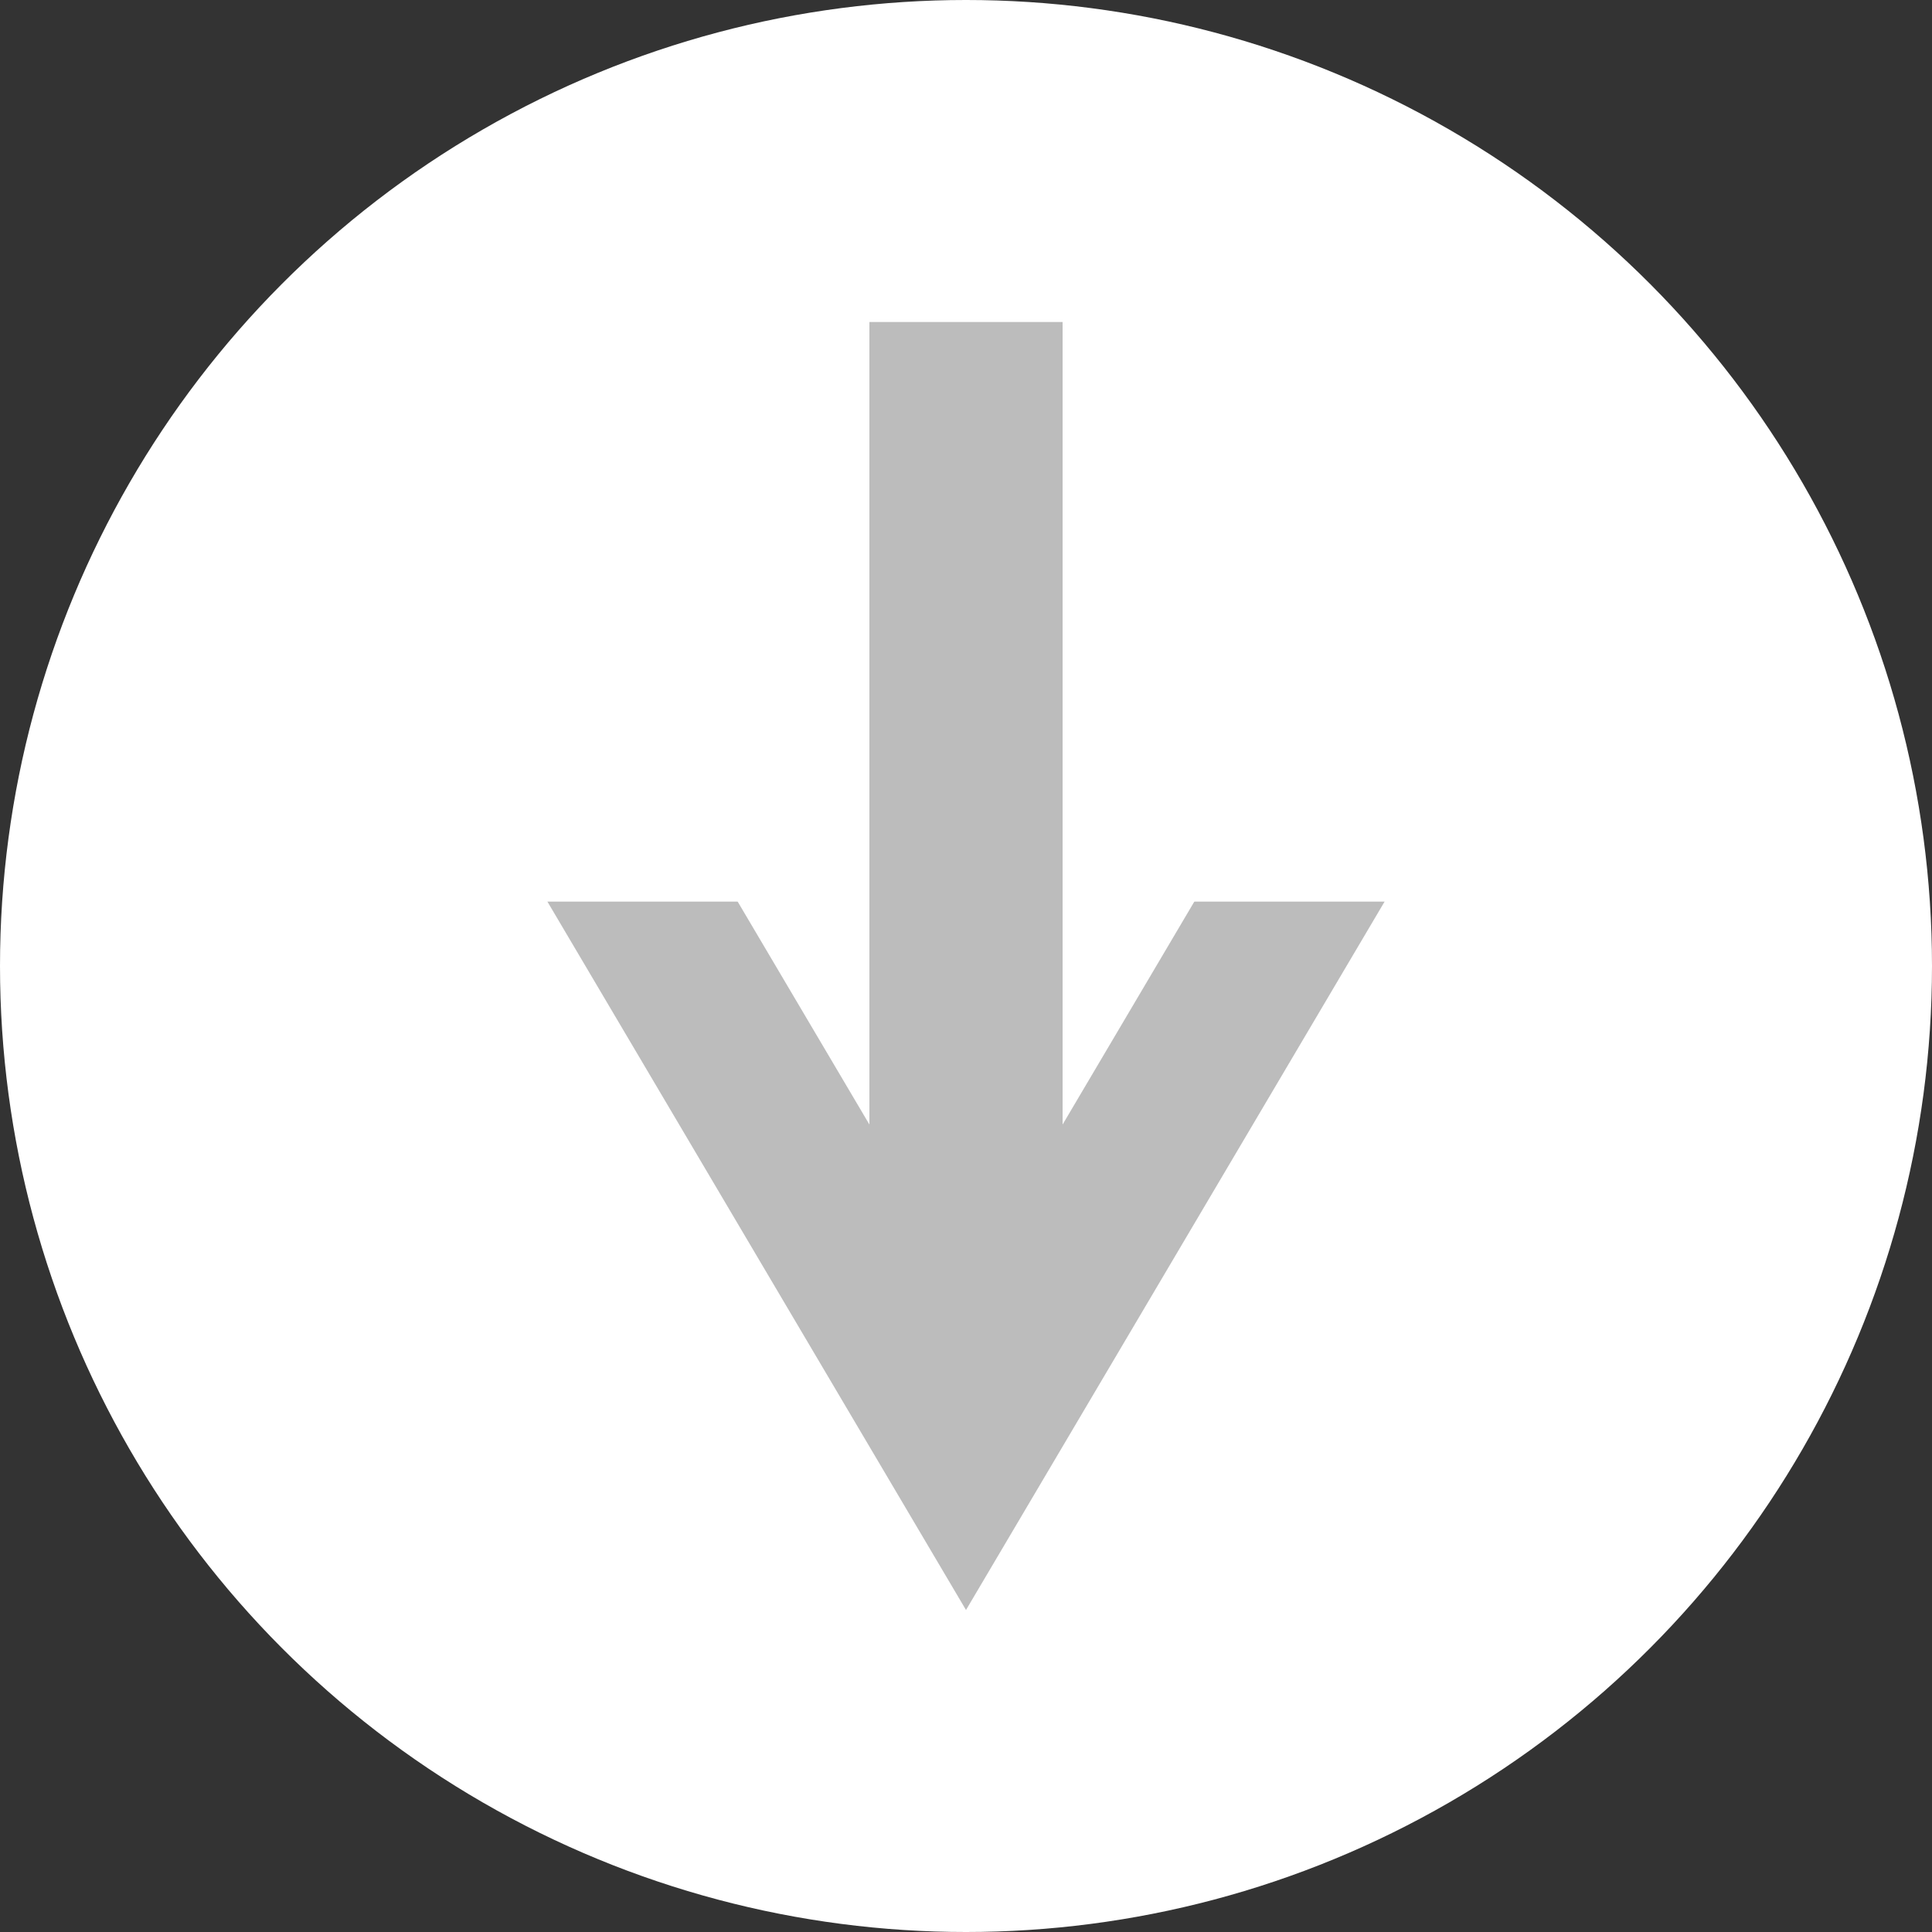
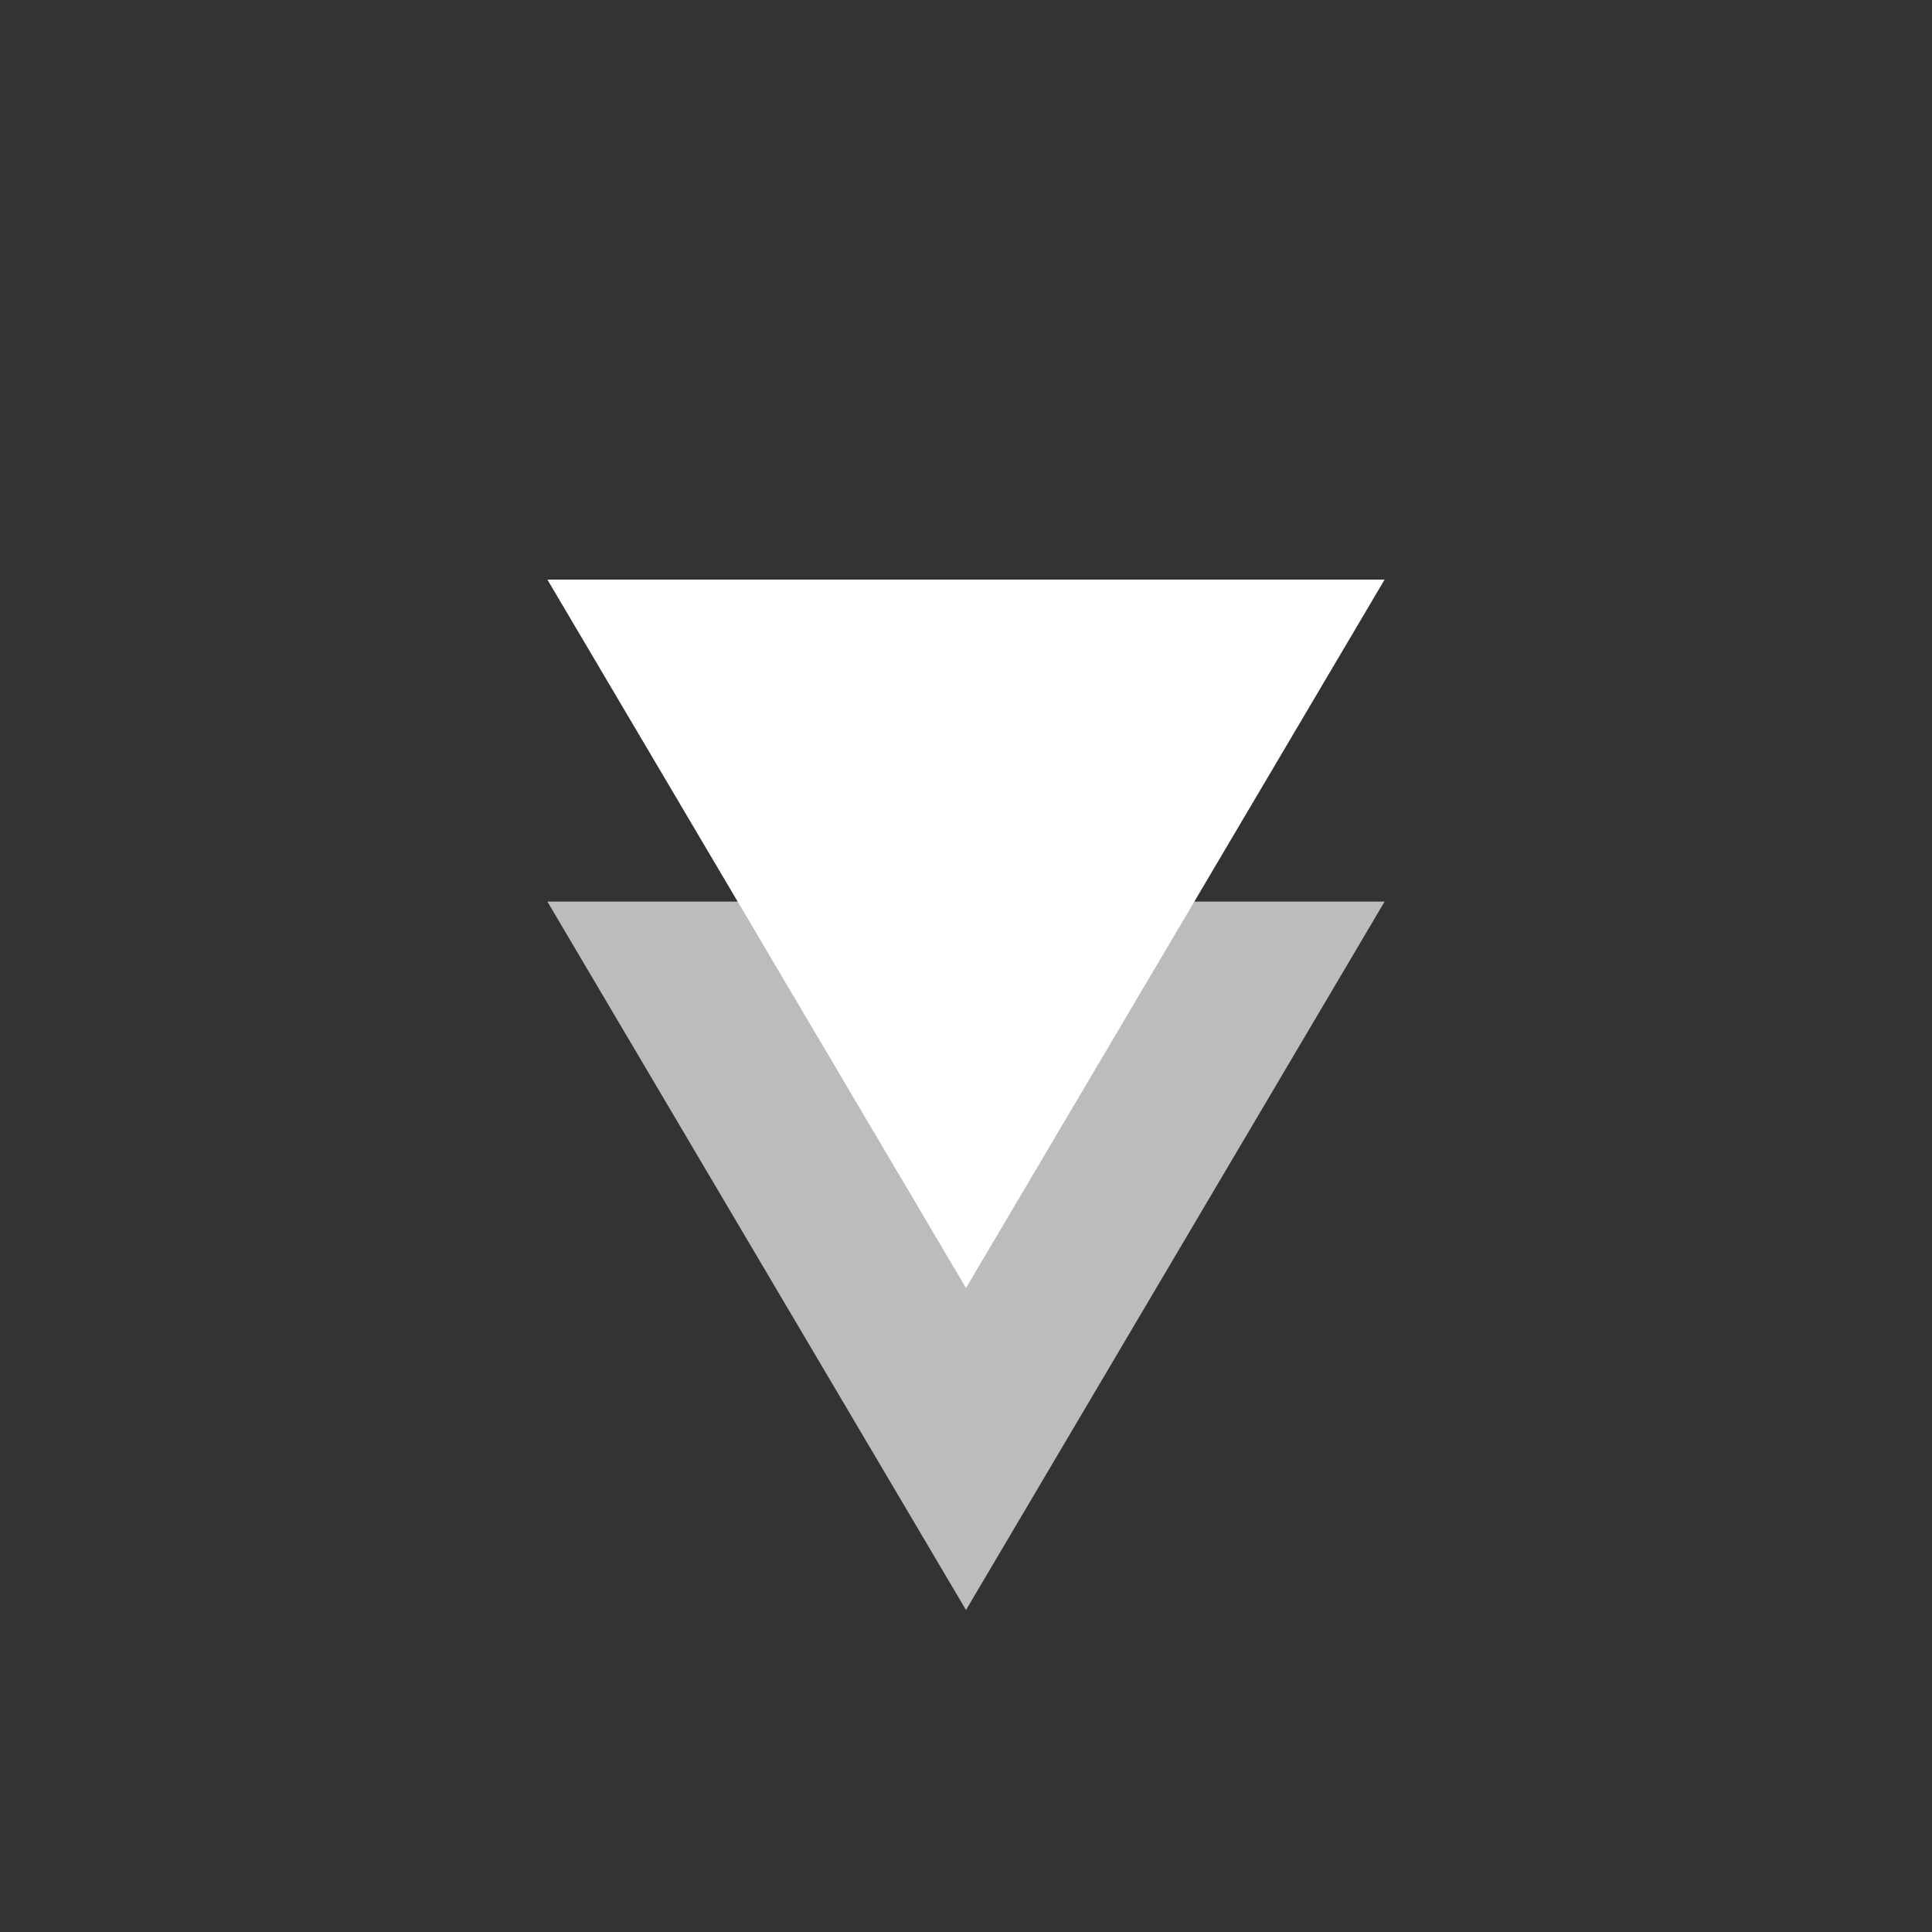
<svg xmlns="http://www.w3.org/2000/svg" width="60" height="60" viewBox="0 0 60 60">
  <rect x="0" y="0" width="60" height="60" fill="#333333" stroke="none" />
  <g id="Groupe_74" data-name="Groupe 74" transform="translate(-1858 -737)">
-     <circle id="Ellipse_8" data-name="Ellipse 8" cx="30" cy="30" r="30" transform="translate(1858 737)" fill="#fff" />
    <g id="Groupe_62" data-name="Groupe 62" transform="translate(1875.143 747.428)" style="isolation: isolate">
      <path id="Polygone_1" data-name="Polygone 1" d="M13,0,26,22H0Z" transform="translate(25.857 39.572) rotate(180)" fill="#bcbcbc" />
-       <path id="Polygone_2" data-name="Polygone 2" d="M13,0,26,22H0Z" transform="translate(25.857 29.572) rotate(180)" fill="#fff" />
-       <rect id="Rectangle_478" data-name="Rectangle 478" width="6" height="33" transform="translate(9.857 -0.428)" fill="#bcbcbc" />
+       <path id="Polygone_2" data-name="Polygone 2" d="M13,0,26,22H0" transform="translate(25.857 29.572) rotate(180)" fill="#fff" />
    </g>
  </g>
</svg>